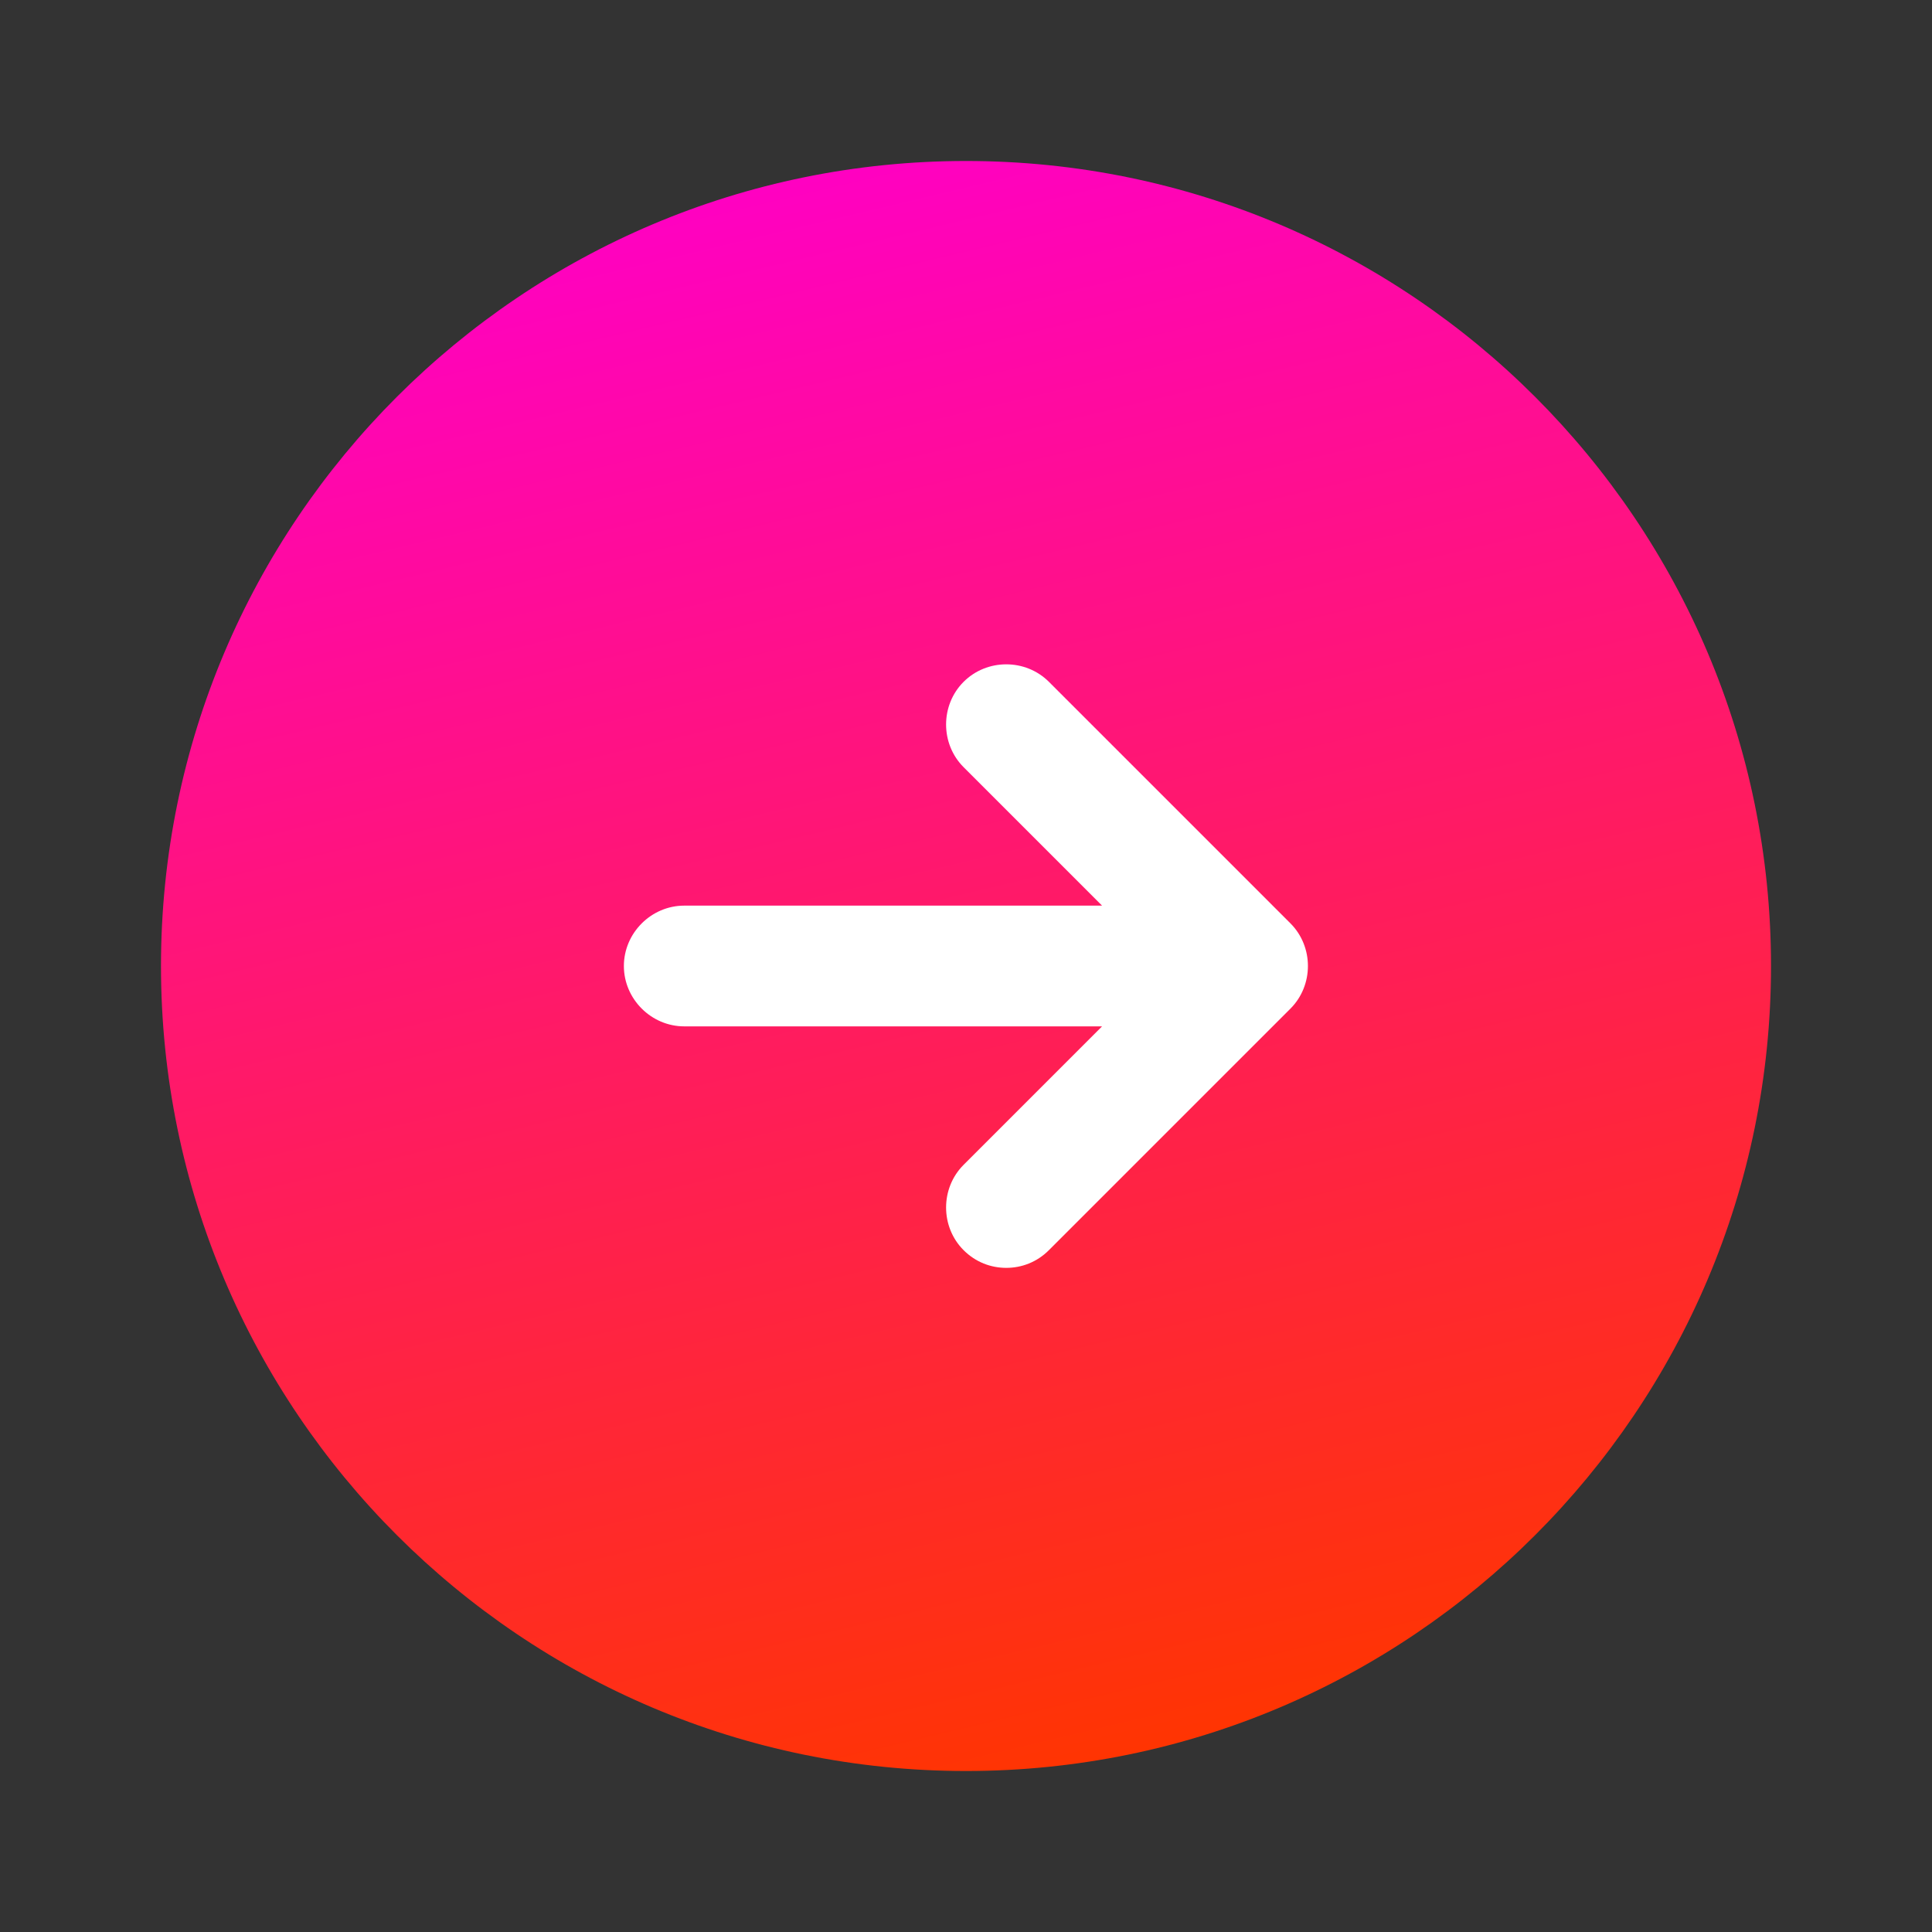
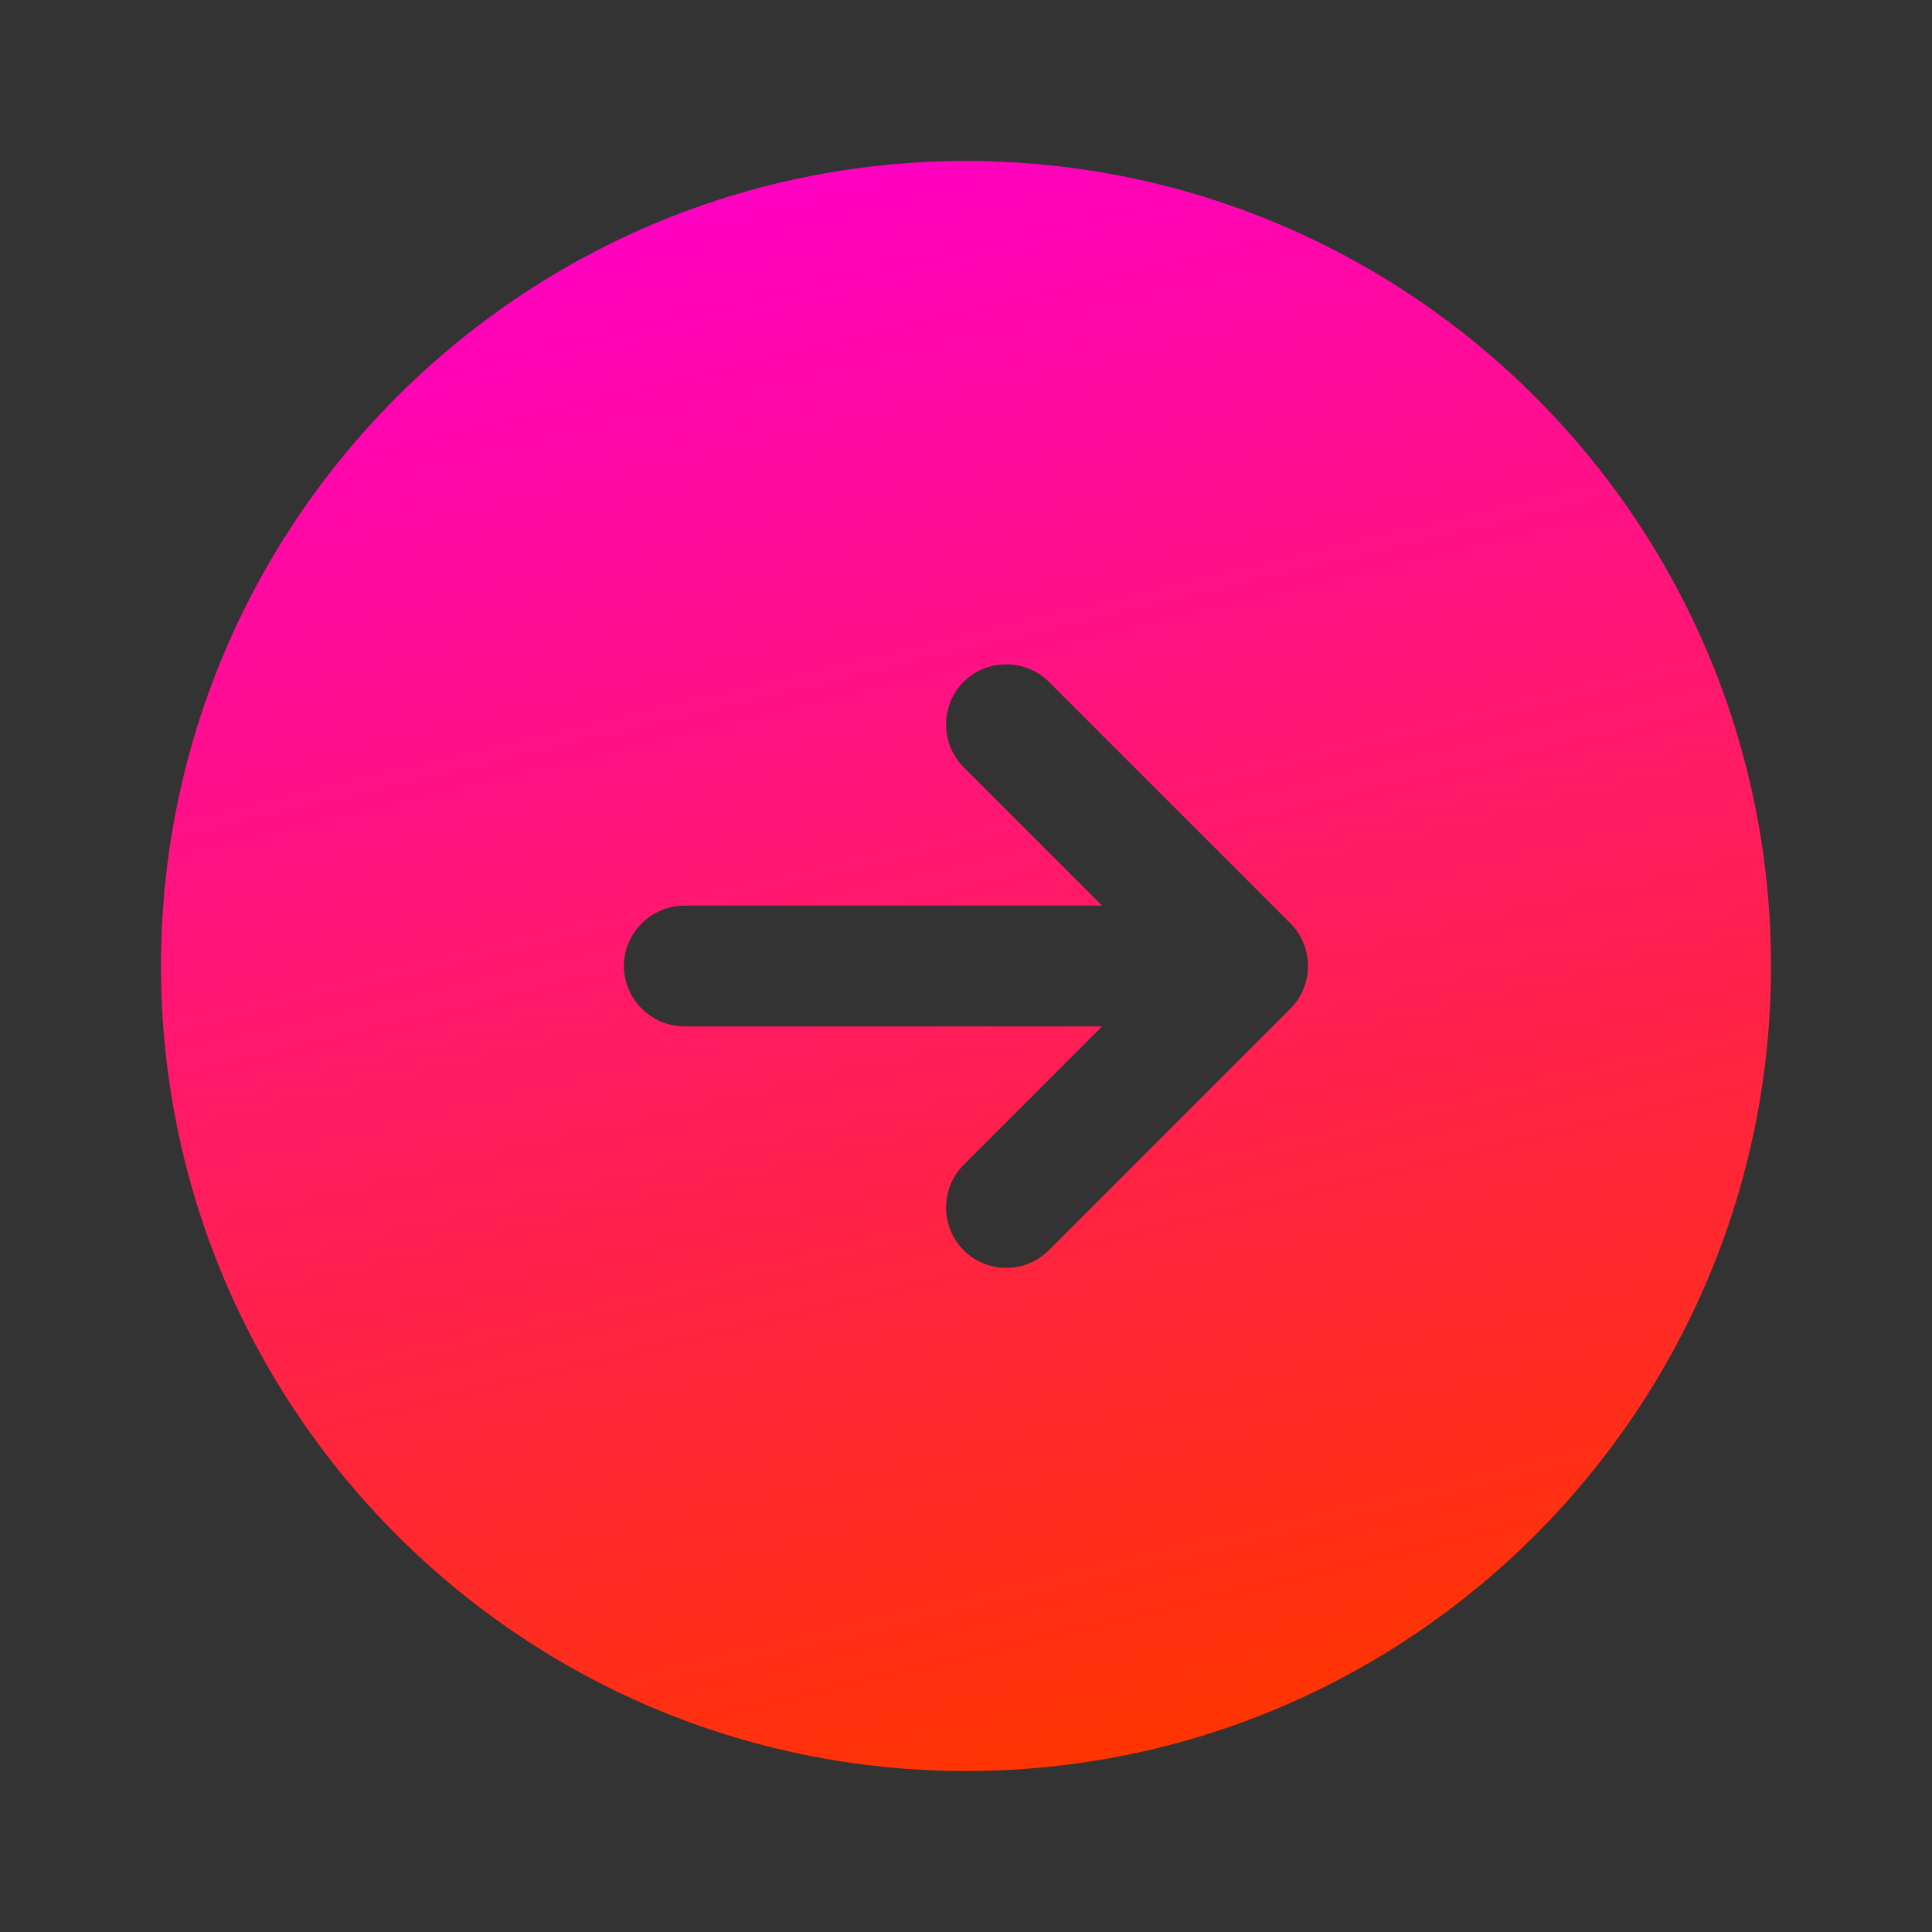
<svg xmlns="http://www.w3.org/2000/svg" width="49" height="49" viewBox="0 0 49 49" fill="none">
  <rect x="0" y="0" width="49" height="49" fill="#333333" stroke="none" />
-   <circle r="15.474" transform="matrix(-1 0 0 1 24.93 24.07)" fill="white" />
  <path d="M24.5 4.083C35.77 4.083 44.917 13.23 44.917 24.5C44.917 35.77 35.77 44.917 24.5 44.917C13.23 44.917 4.083 35.77 4.083 24.5C4.083 13.23 13.23 4.083 24.5 4.083ZM17.354 26.031H27.951L24.439 29.543C23.847 30.135 23.847 31.115 24.439 31.707C24.745 32.013 25.133 32.156 25.521 32.156C25.909 32.156 26.297 32.013 26.603 31.707L32.728 25.582C33.32 24.99 33.32 24.01 32.728 23.418L26.603 17.293C26.011 16.701 25.031 16.701 24.439 17.293C23.847 17.885 23.847 18.865 24.439 19.457L27.951 22.969H17.354C16.517 22.969 15.823 23.663 15.823 24.5C15.823 25.337 16.517 26.031 17.354 26.031Z" fill="url(#paint0_linear_9_445)" />
  <defs>
    <linearGradient id="paint0_linear_9_445" x1="39.167" y1="-0.783" x2="48.9" y2="40.05" gradientUnits="userSpaceOnUse">
      <stop stop-color="#FF00C5" />
      <stop offset="1" stop-color="#FF3500" />
    </linearGradient>
  </defs>
</svg>